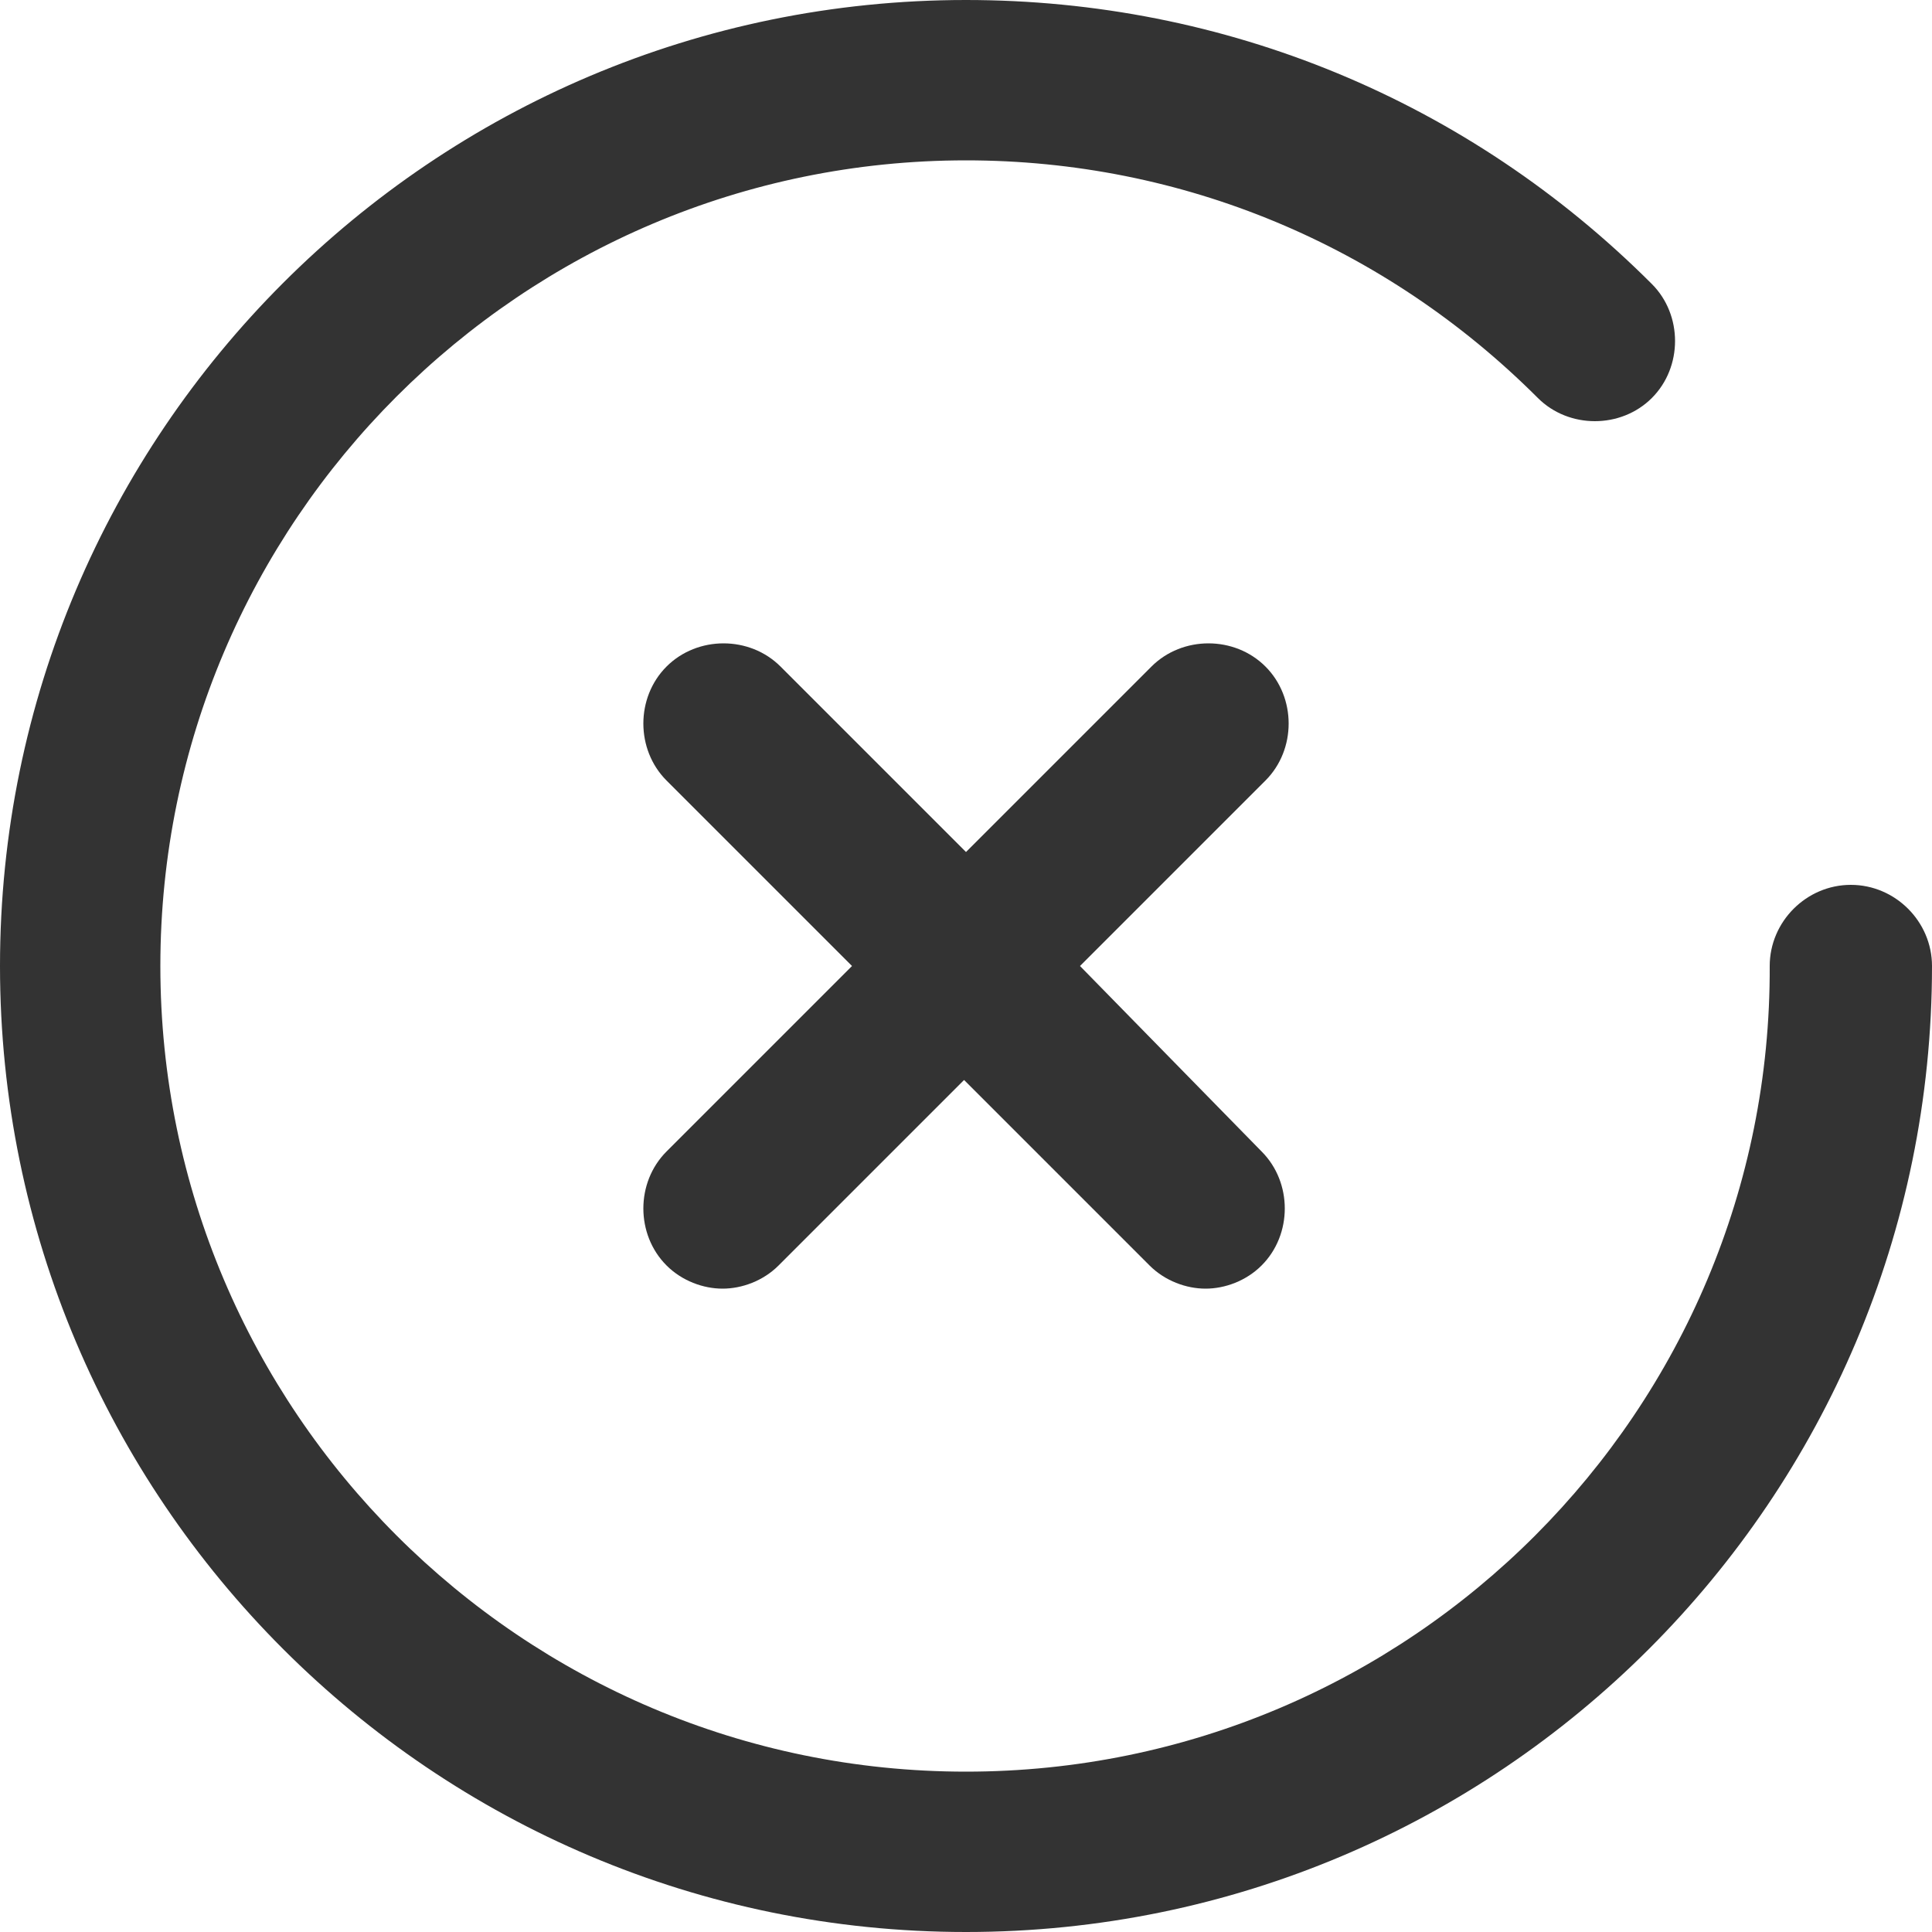
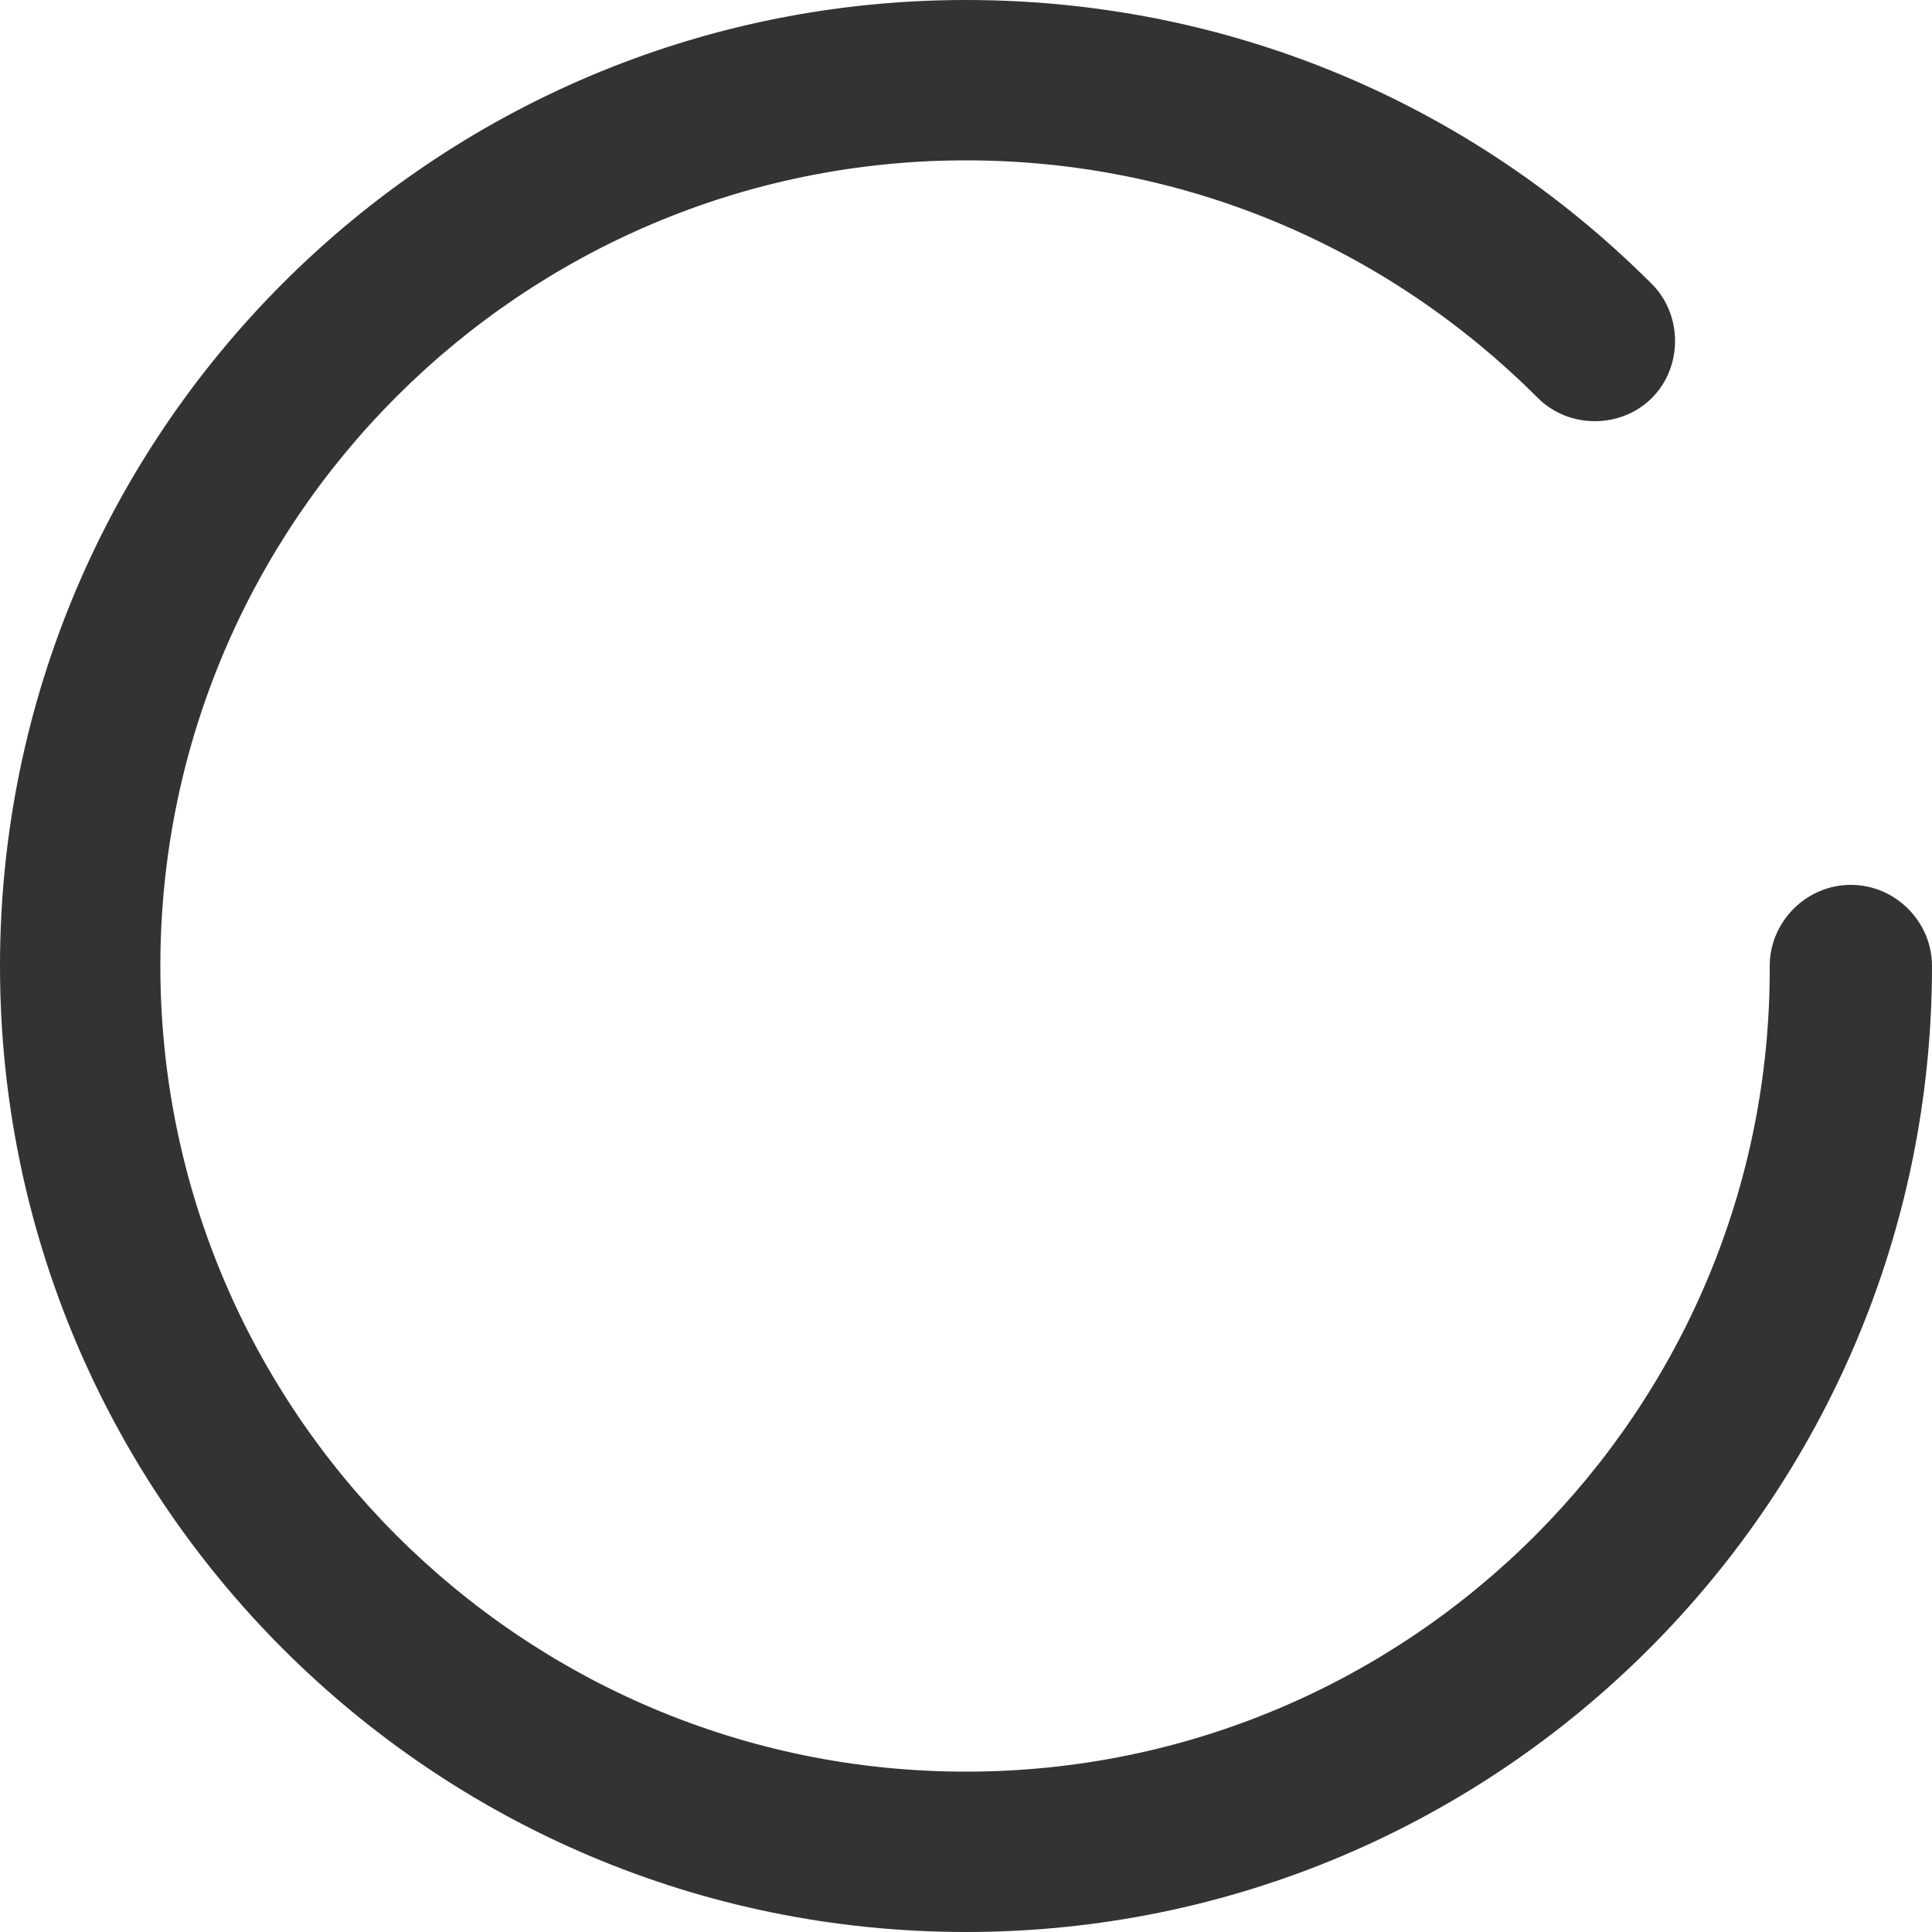
<svg xmlns="http://www.w3.org/2000/svg" version="1.1" id="Capa_1" x="0px" y="0px" viewBox="0 0 100 100" style="enable-background:new 0 0 100 100;" xml:space="preserve">
  <style type="text/css">
	.st0{fill:#333333;}
</style>
  <g>
    <g>
      <path class="st0" d="M95.8,45.8c-2.3,0-4.2,1.9-4.2,4.2C91.7,73,73,91.7,50,91.7S8.3,73,8.3,50S27,8.3,50,8.3    c11.2,0,21.7,4.4,29.6,12.3c1.6,1.6,4.3,1.6,5.9,0s1.6-4.3,0-5.9C76,5.2,63.4,0,50,0C22.4,0,0,22.4,0,50s22.4,50,50,50    s50-22.4,50-50C100,47.7,98.1,45.8,95.8,45.8z" />
    </g>
  </g>
  <g>
    <g>
-       <path class="st0" d="M55.9,50l9.6-9.6c1.6-1.6,1.6-4.3,0-5.9c-1.6-1.6-4.3-1.6-5.9,0L50,44.1l-9.6-9.6c-1.6-1.6-4.3-1.6-5.9,0    c-1.6,1.6-1.6,4.3,0,5.9l9.6,9.6l-9.6,9.6c-1.6,1.6-1.6,4.3,0,5.9c0.8,0.8,1.9,1.2,2.9,1.2s2.1-0.4,2.9-1.2l9.6-9.6l9.6,9.6    c0.8,0.8,1.9,1.2,2.9,1.2s2.1-0.4,2.9-1.2c1.6-1.6,1.6-4.3,0-5.9L55.9,50z" />
-     </g>
+       </g>
  </g>
</svg>